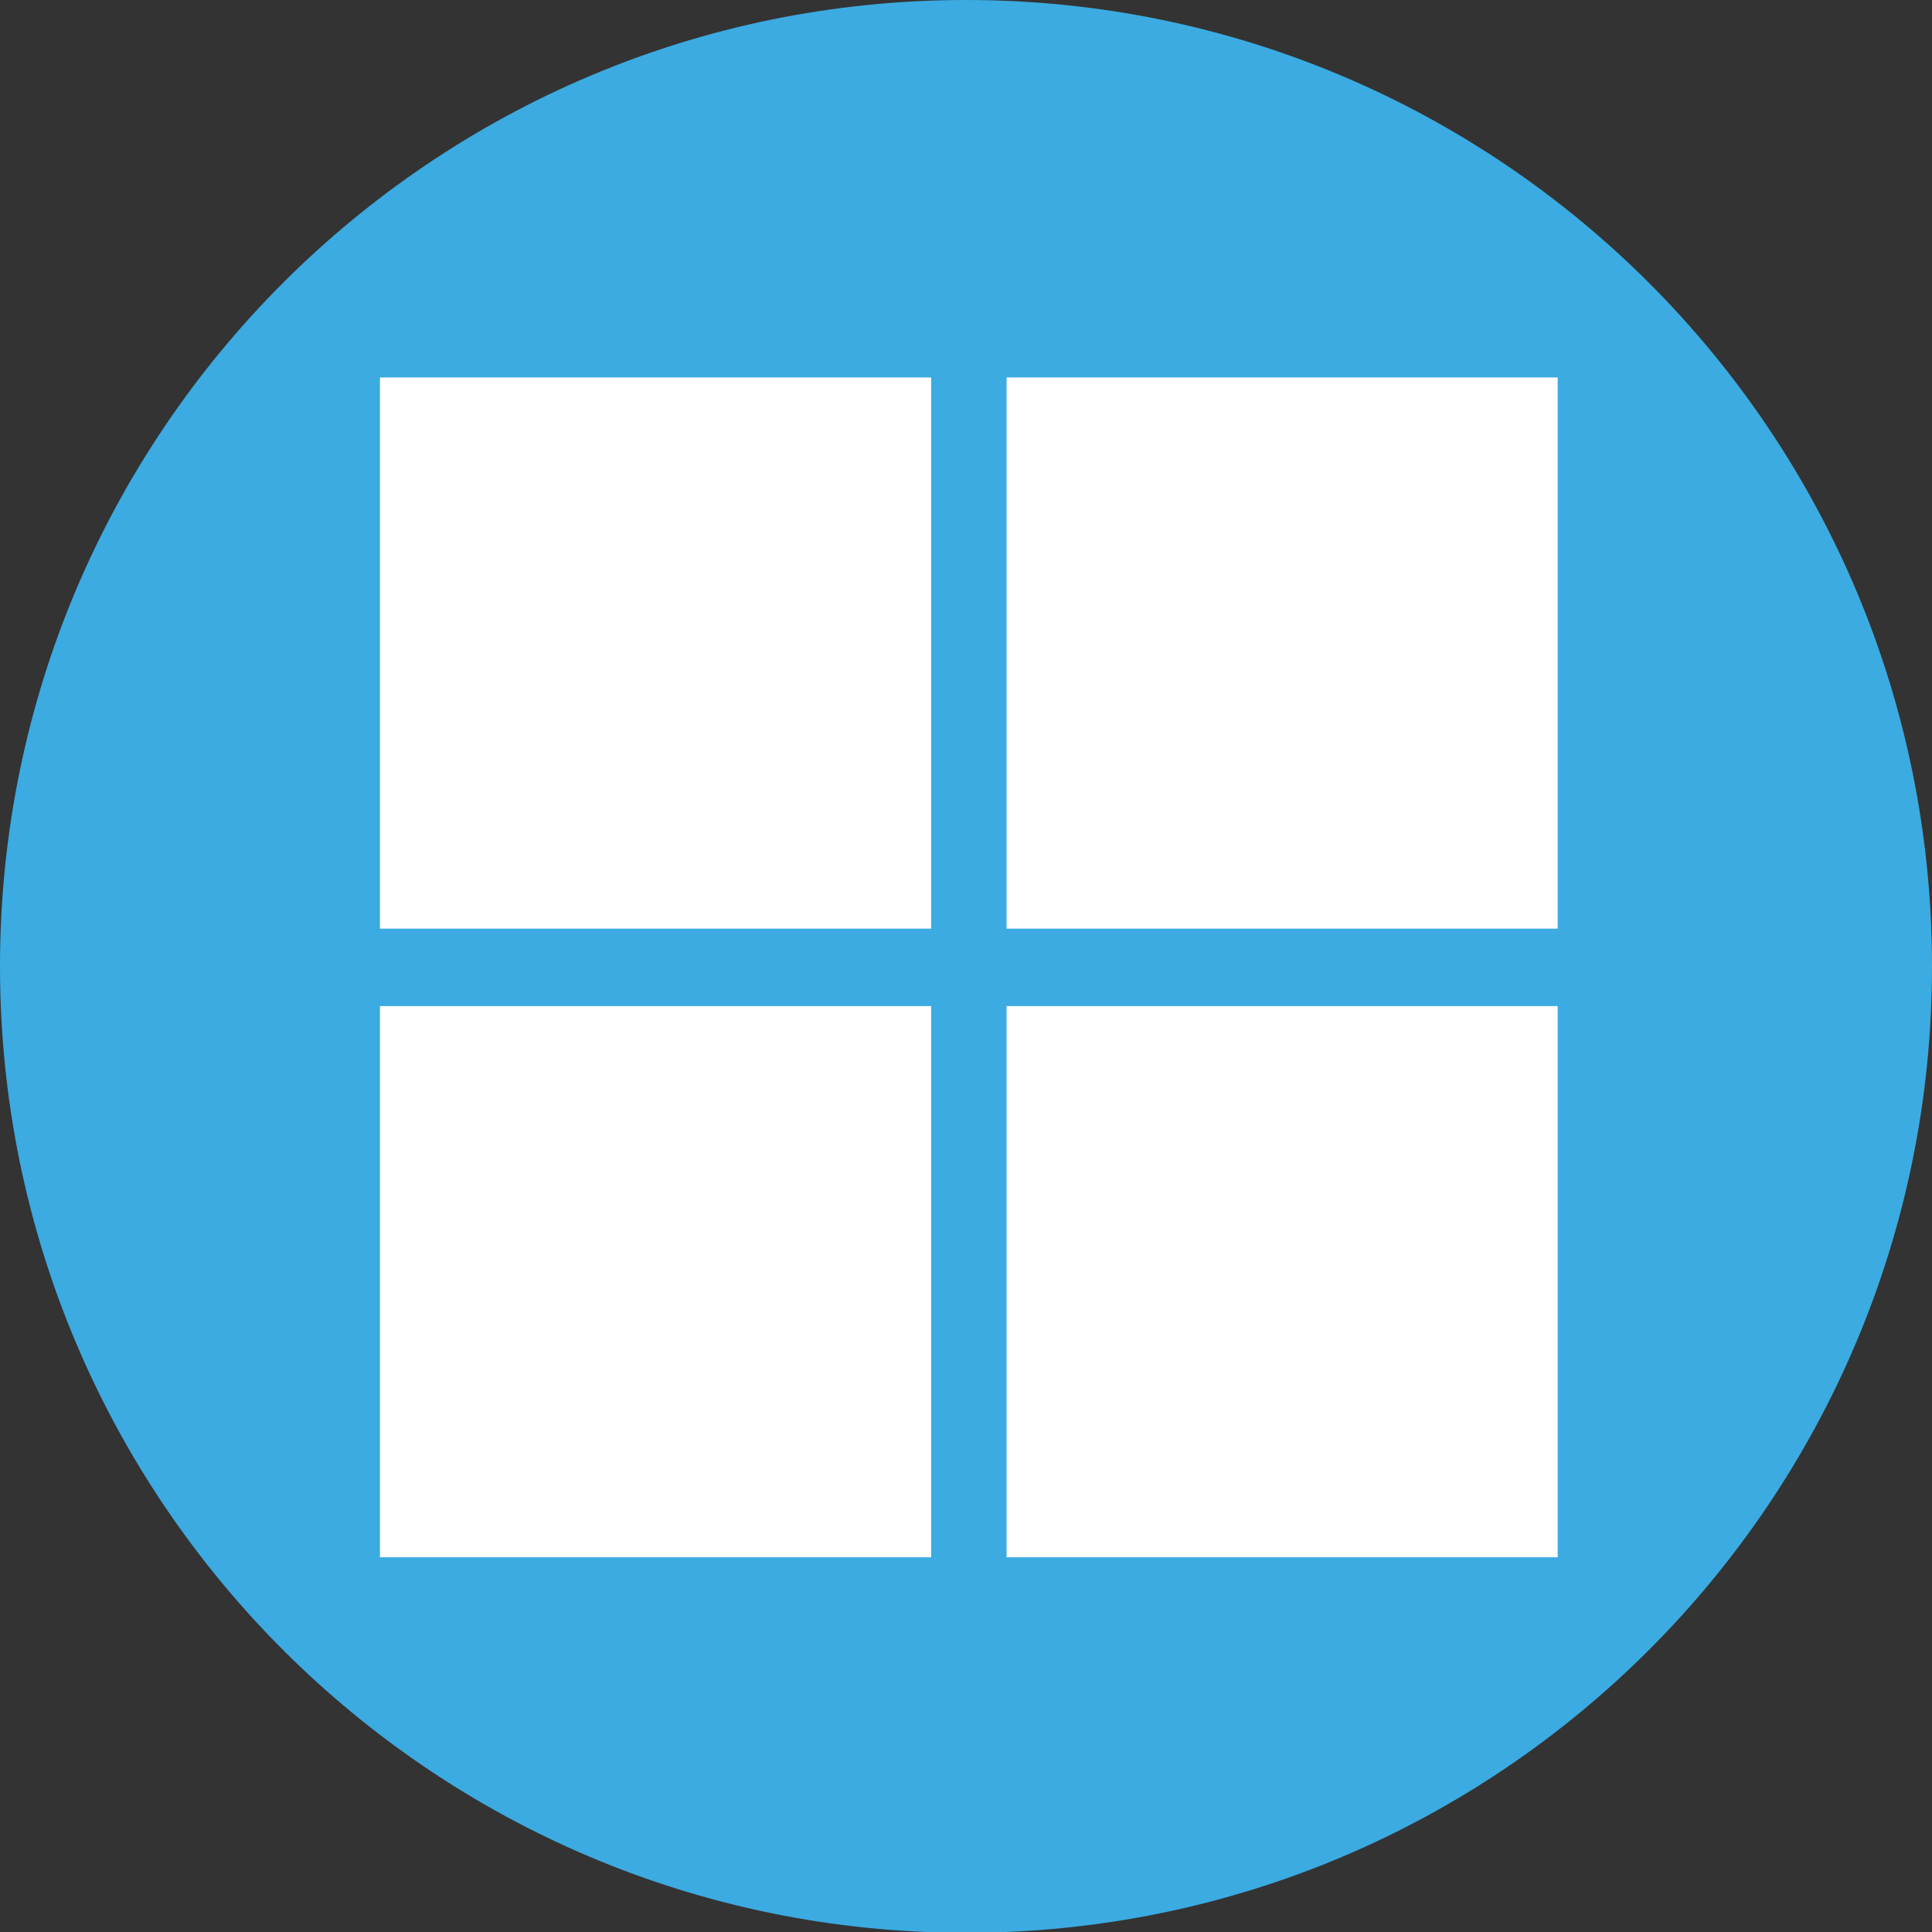
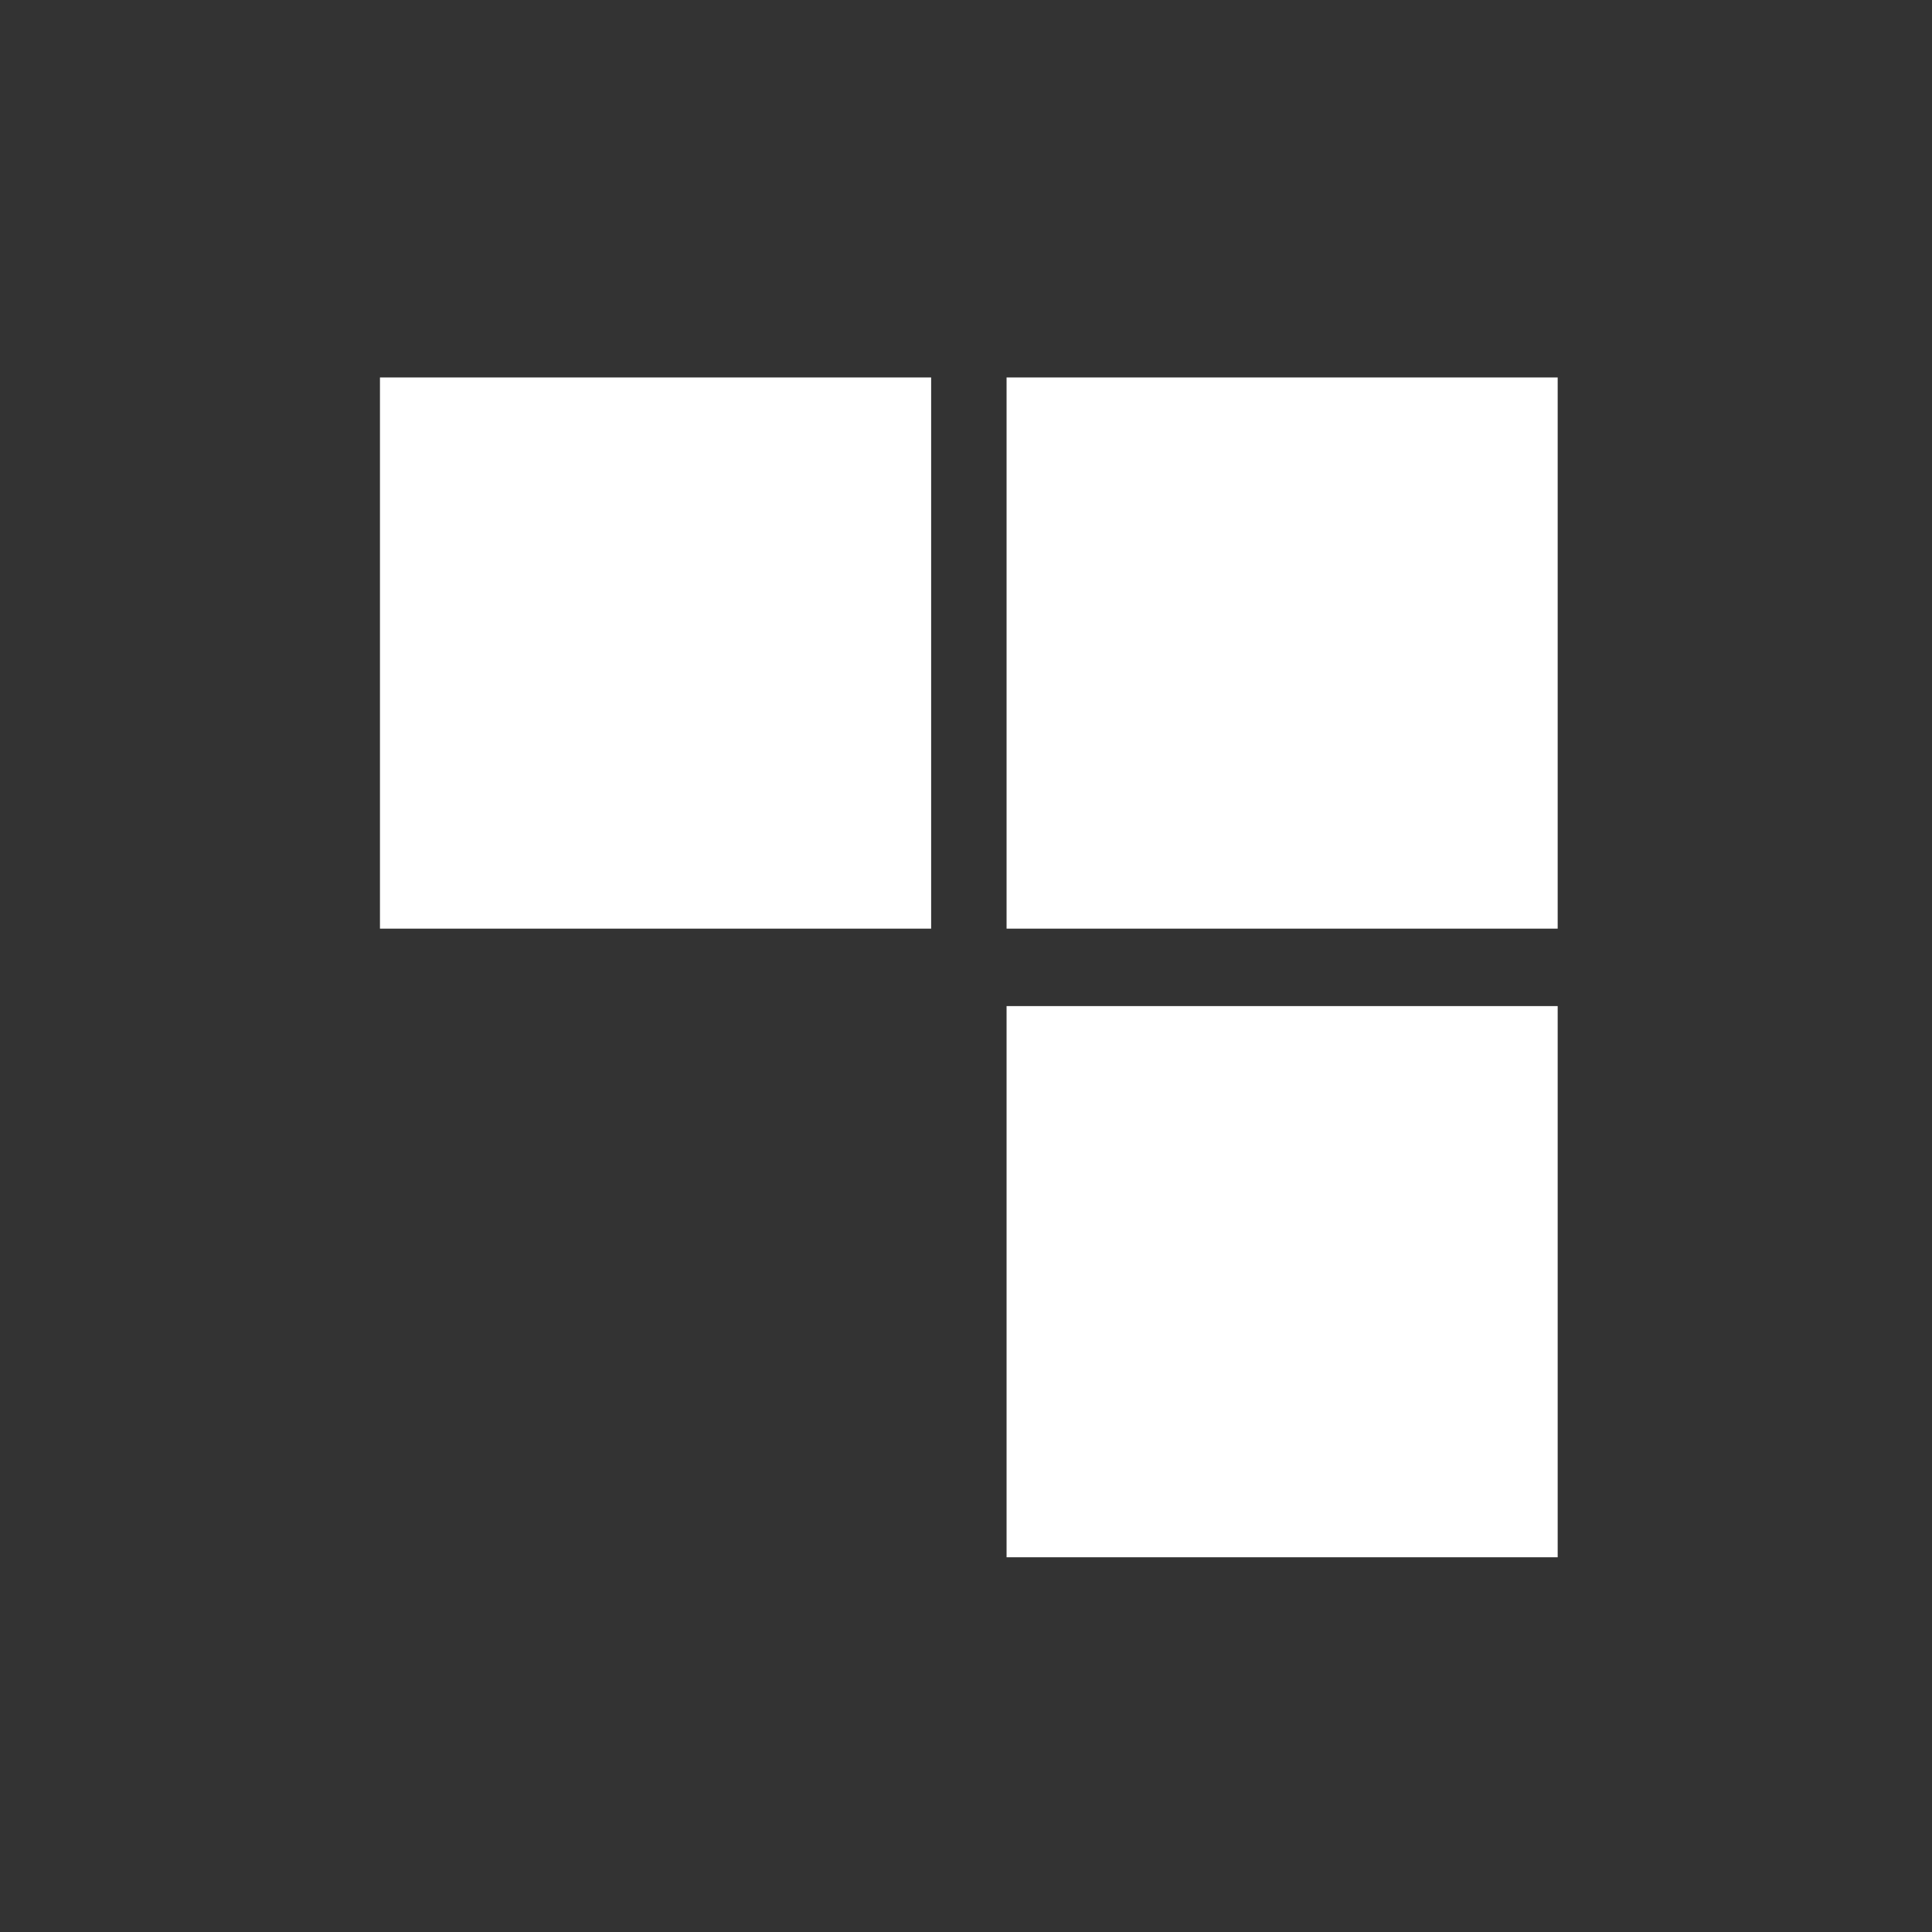
<svg xmlns="http://www.w3.org/2000/svg" width="24" height="24" viewBox="0 0 24 24" fill="none">
  <rect x="0" y="0" width="24" height="24" fill="#333333" stroke="none" />
-   <path d="M12 0C5.371 0 0 5.373 0 12.005C0 18.637 5.371 24.01 12 24.01C18.629 24.01 24 18.637 24 12.005C24 5.373 18.629 0 12 0Z" fill="#3BABE2" />
  <path d="M11.567 4.689H4.72V11.536H11.567V4.689Z" fill="white" />
-   <path d="M11.567 12.498H4.72V19.345H11.567V12.498Z" fill="white" />
  <path d="M19.35 4.689H12.504V11.536H19.35V4.689Z" fill="white" />
  <path d="M19.35 12.498H12.504V19.345H19.35V12.498Z" fill="white" />
</svg>